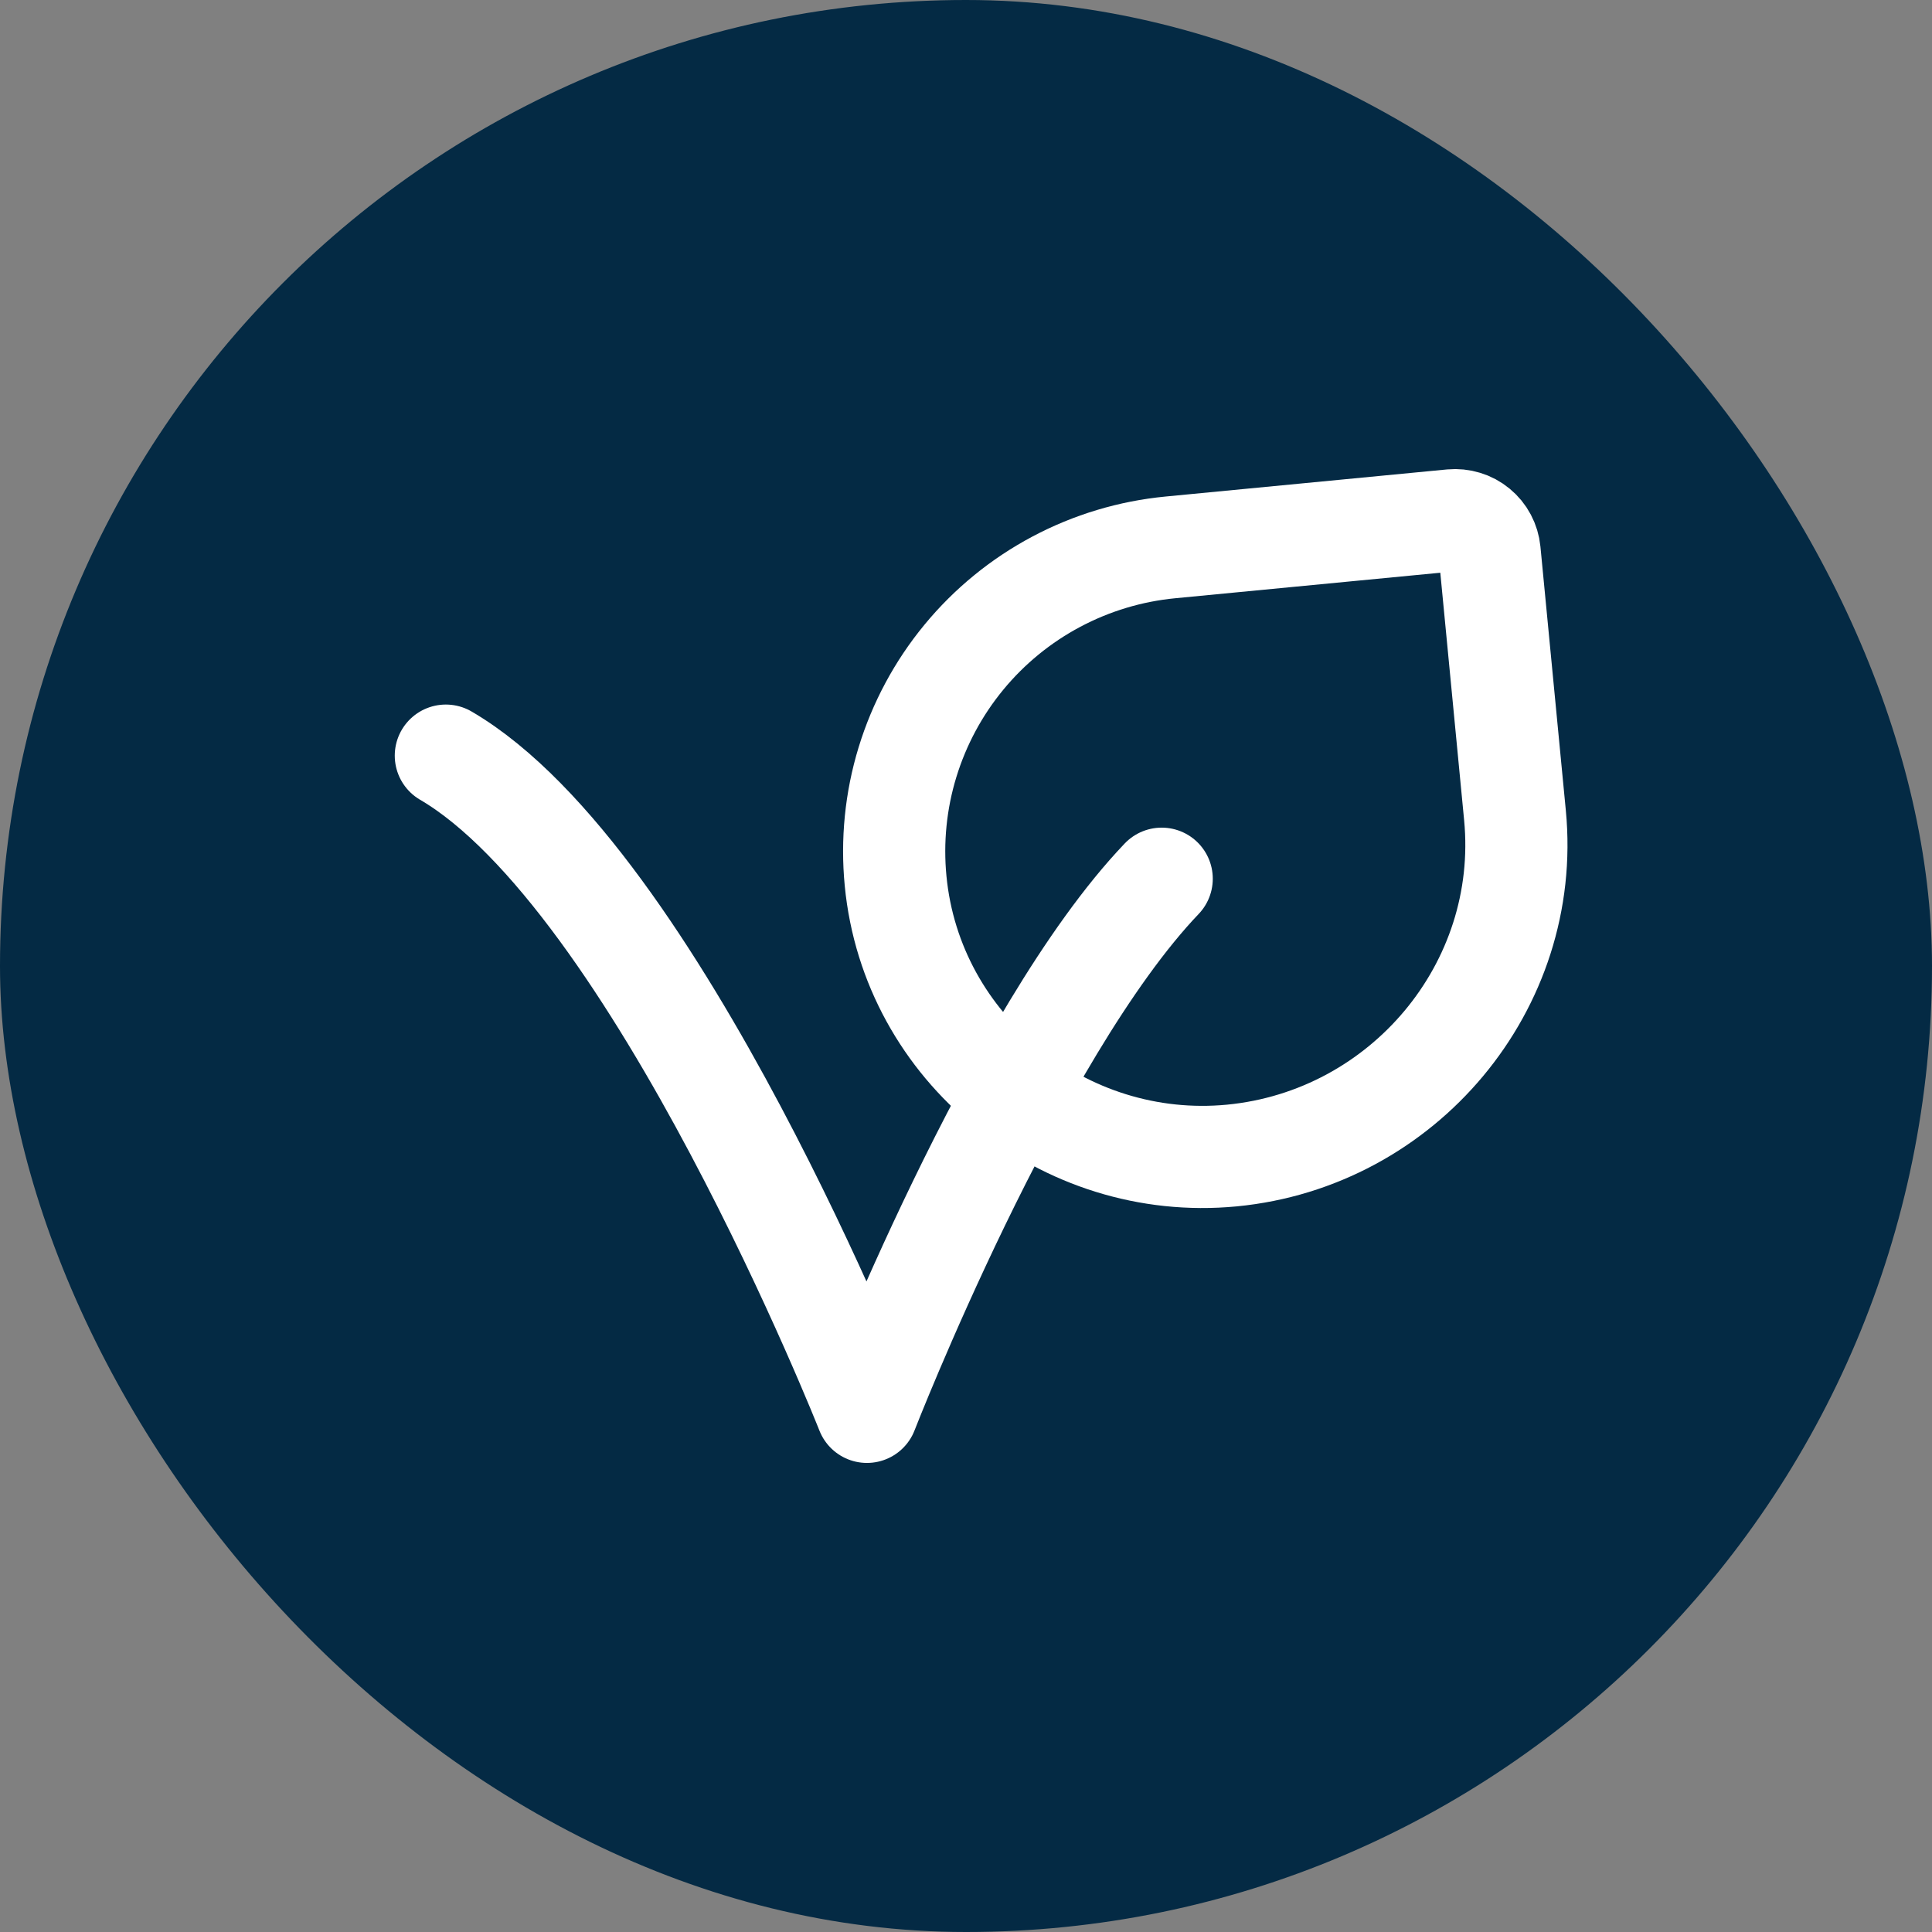
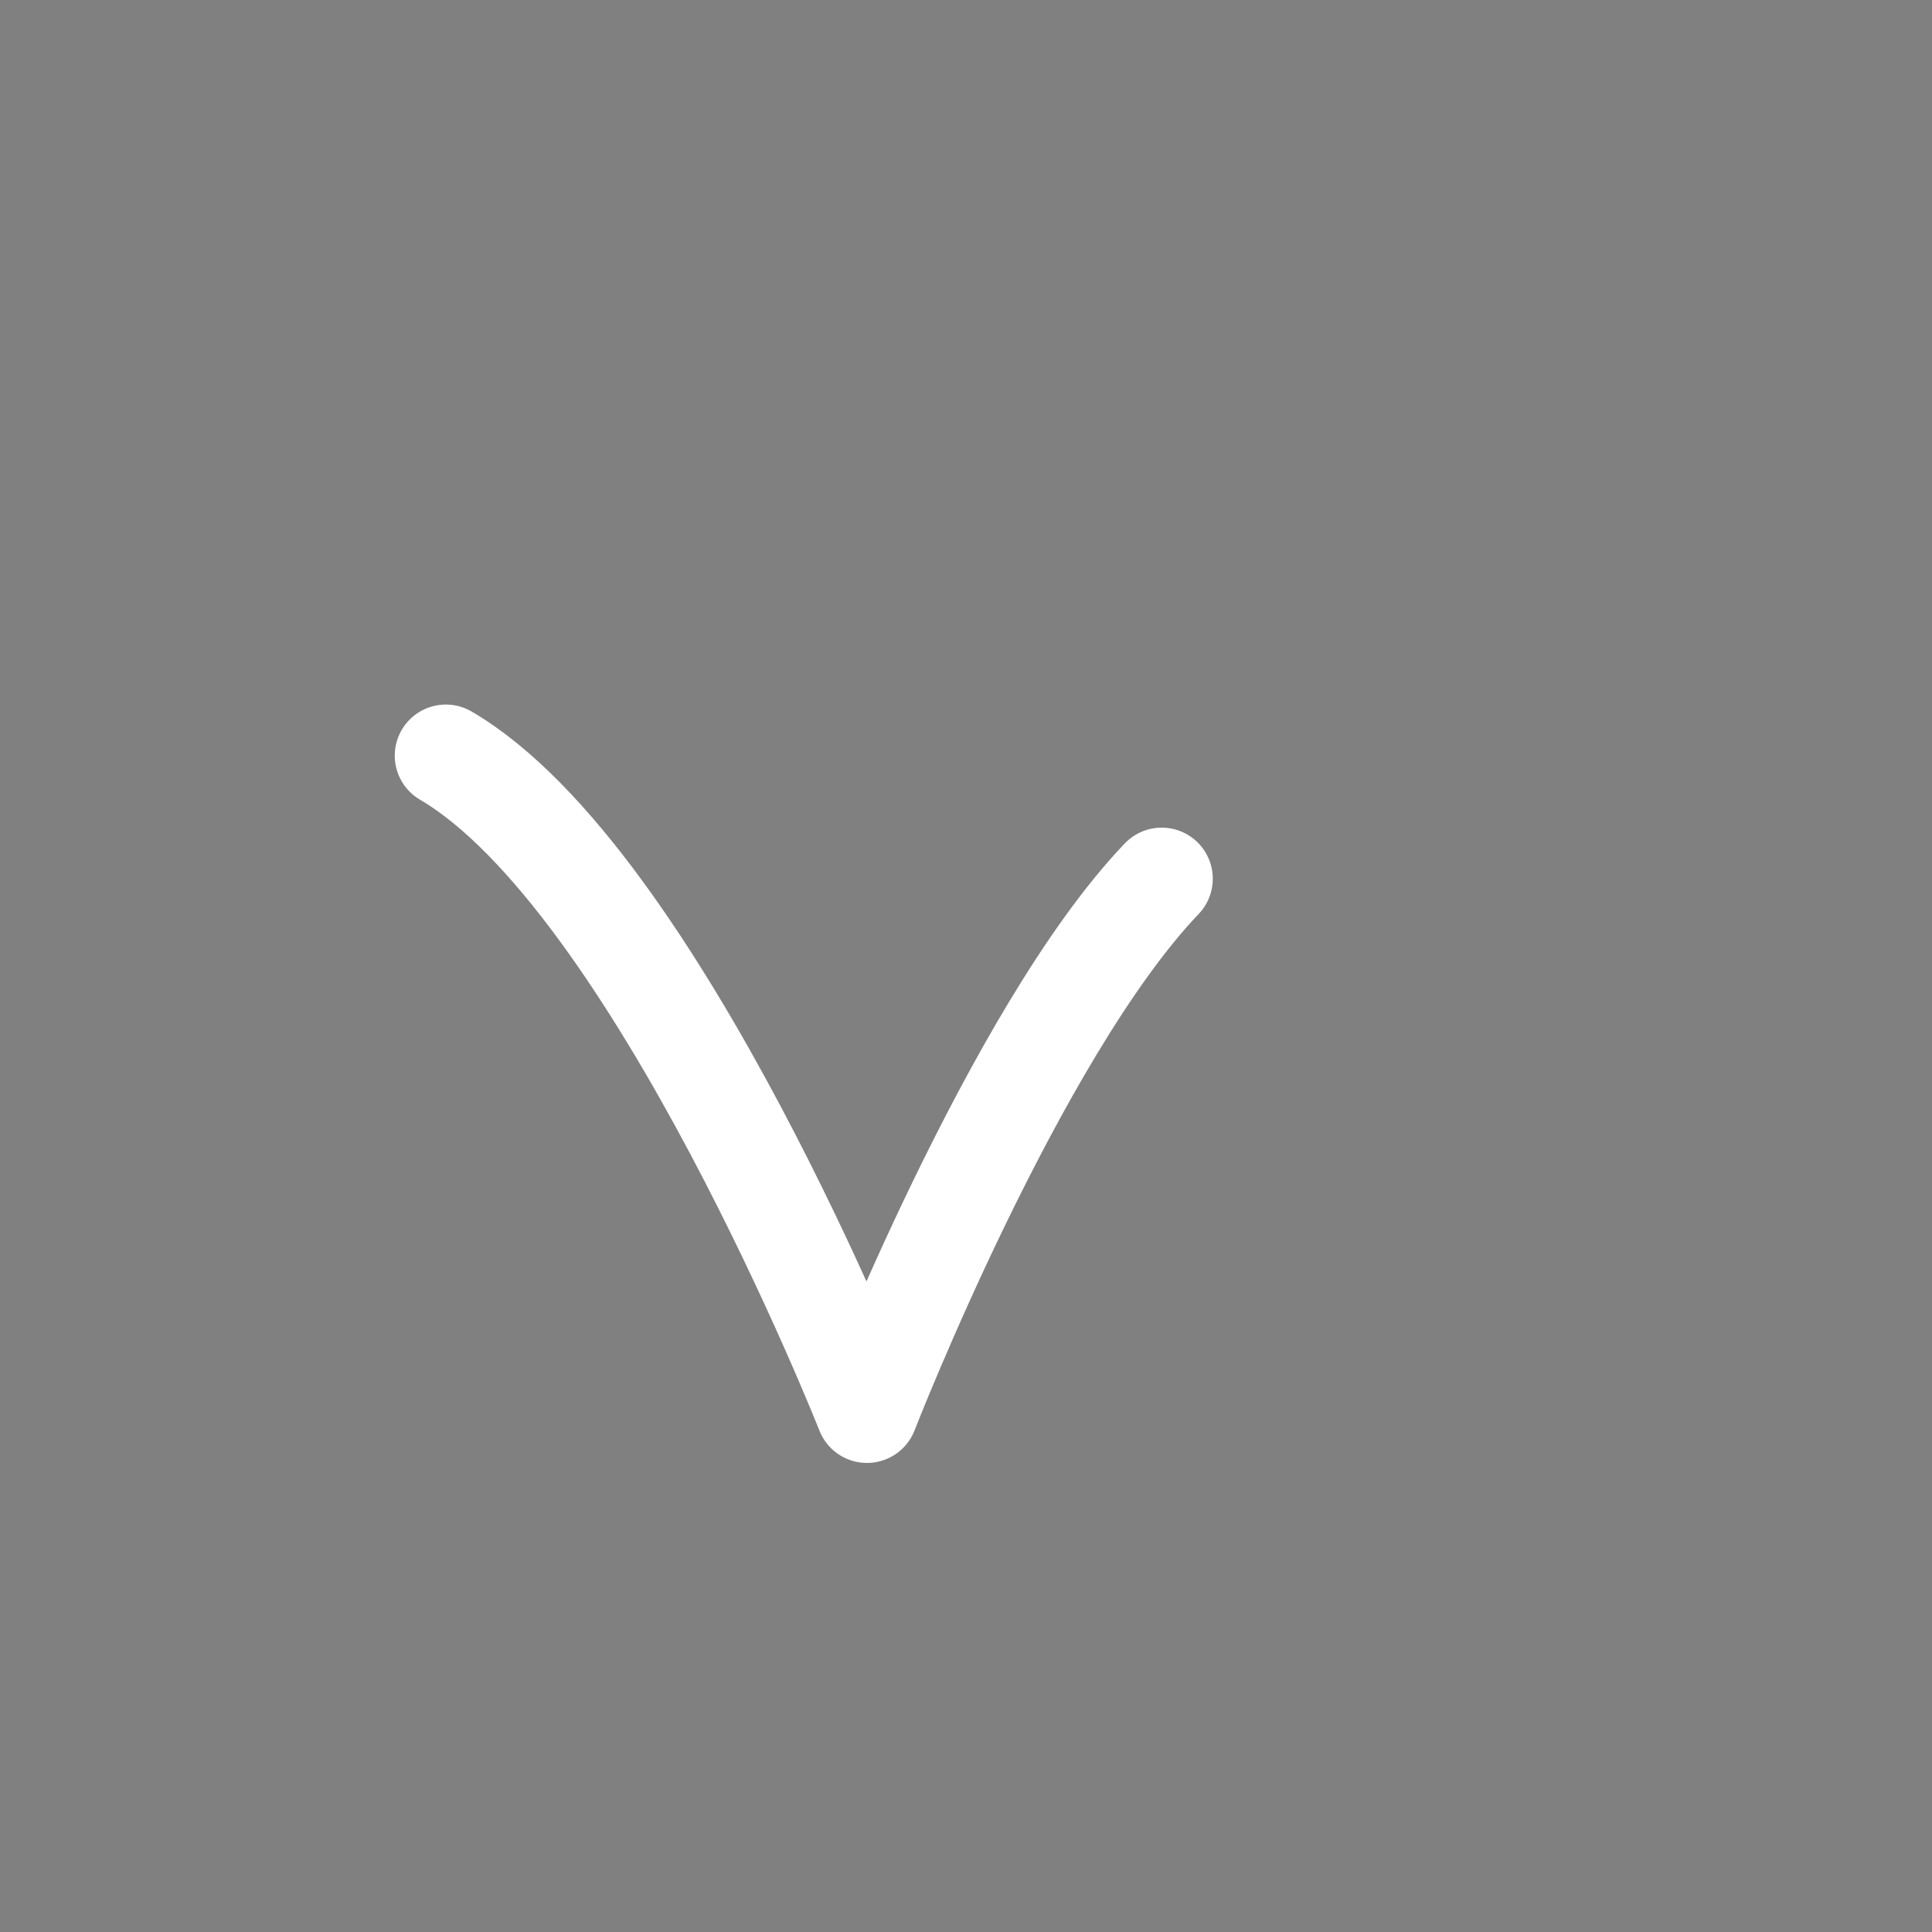
<svg xmlns="http://www.w3.org/2000/svg" width="52" height="52" viewBox="0 0 52 52" fill="none">
  <rect x="0" y="0" width="52" height="52" fill="#808080" stroke="none" />
-   <rect width="52" height="52" rx="26" fill="#042A44" />
  <path d="M31.267 23.651C27.301 27.804 23.334 38 23.334 38C23.334 38 17.666 23.651 12 20.338" stroke="white" stroke-width="2.75" stroke-linecap="round" stroke-linejoin="round" />
-   <path d="M40.092 14.842L40.776 21.946C41.219 26.554 37.765 30.656 33.157 31.101C28.636 31.534 24.54 28.23 24.105 23.709C24.001 22.633 24.109 21.548 24.425 20.515C24.741 19.482 25.257 18.521 25.944 17.688C26.631 16.854 27.476 16.164 28.43 15.657C29.384 15.15 30.428 14.836 31.503 14.733L39.075 14.004C39.197 13.993 39.32 14.005 39.437 14.041C39.554 14.076 39.663 14.135 39.757 14.213C39.852 14.291 39.93 14.386 39.987 14.494C40.044 14.602 40.08 14.721 40.092 14.842Z" stroke="white" stroke-width="2.75" stroke-linecap="round" stroke-linejoin="round" />
</svg>